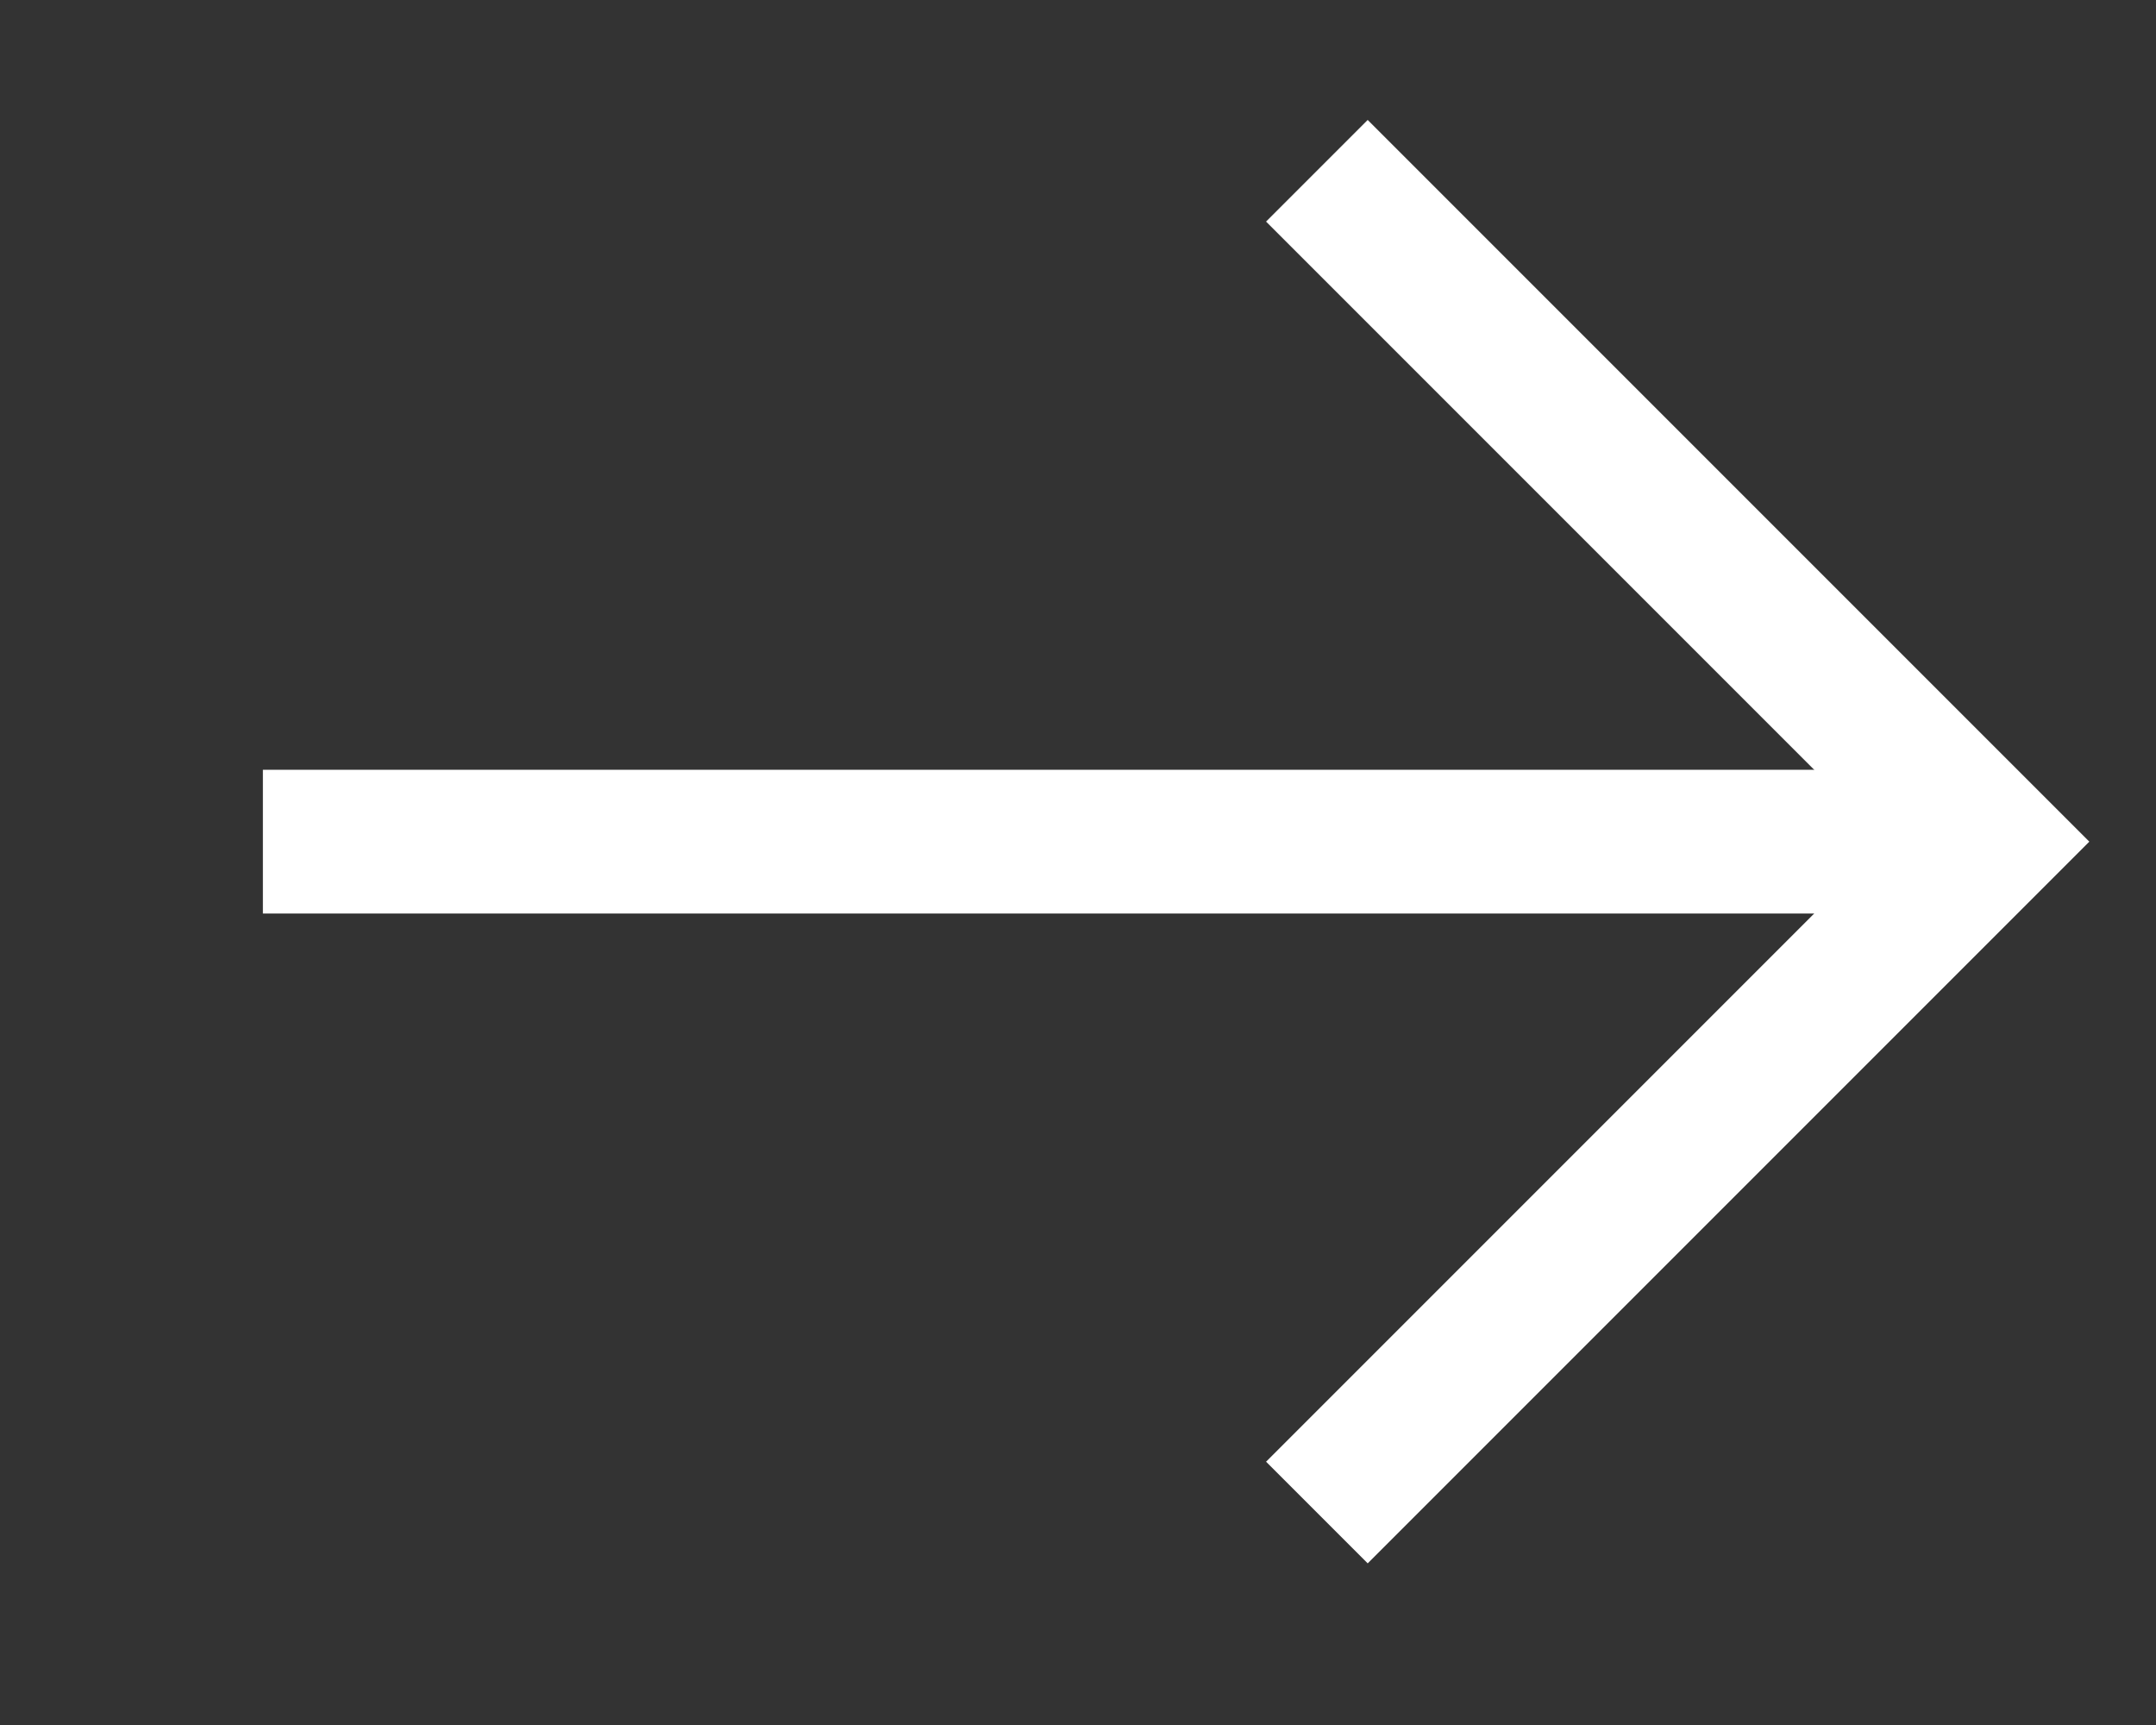
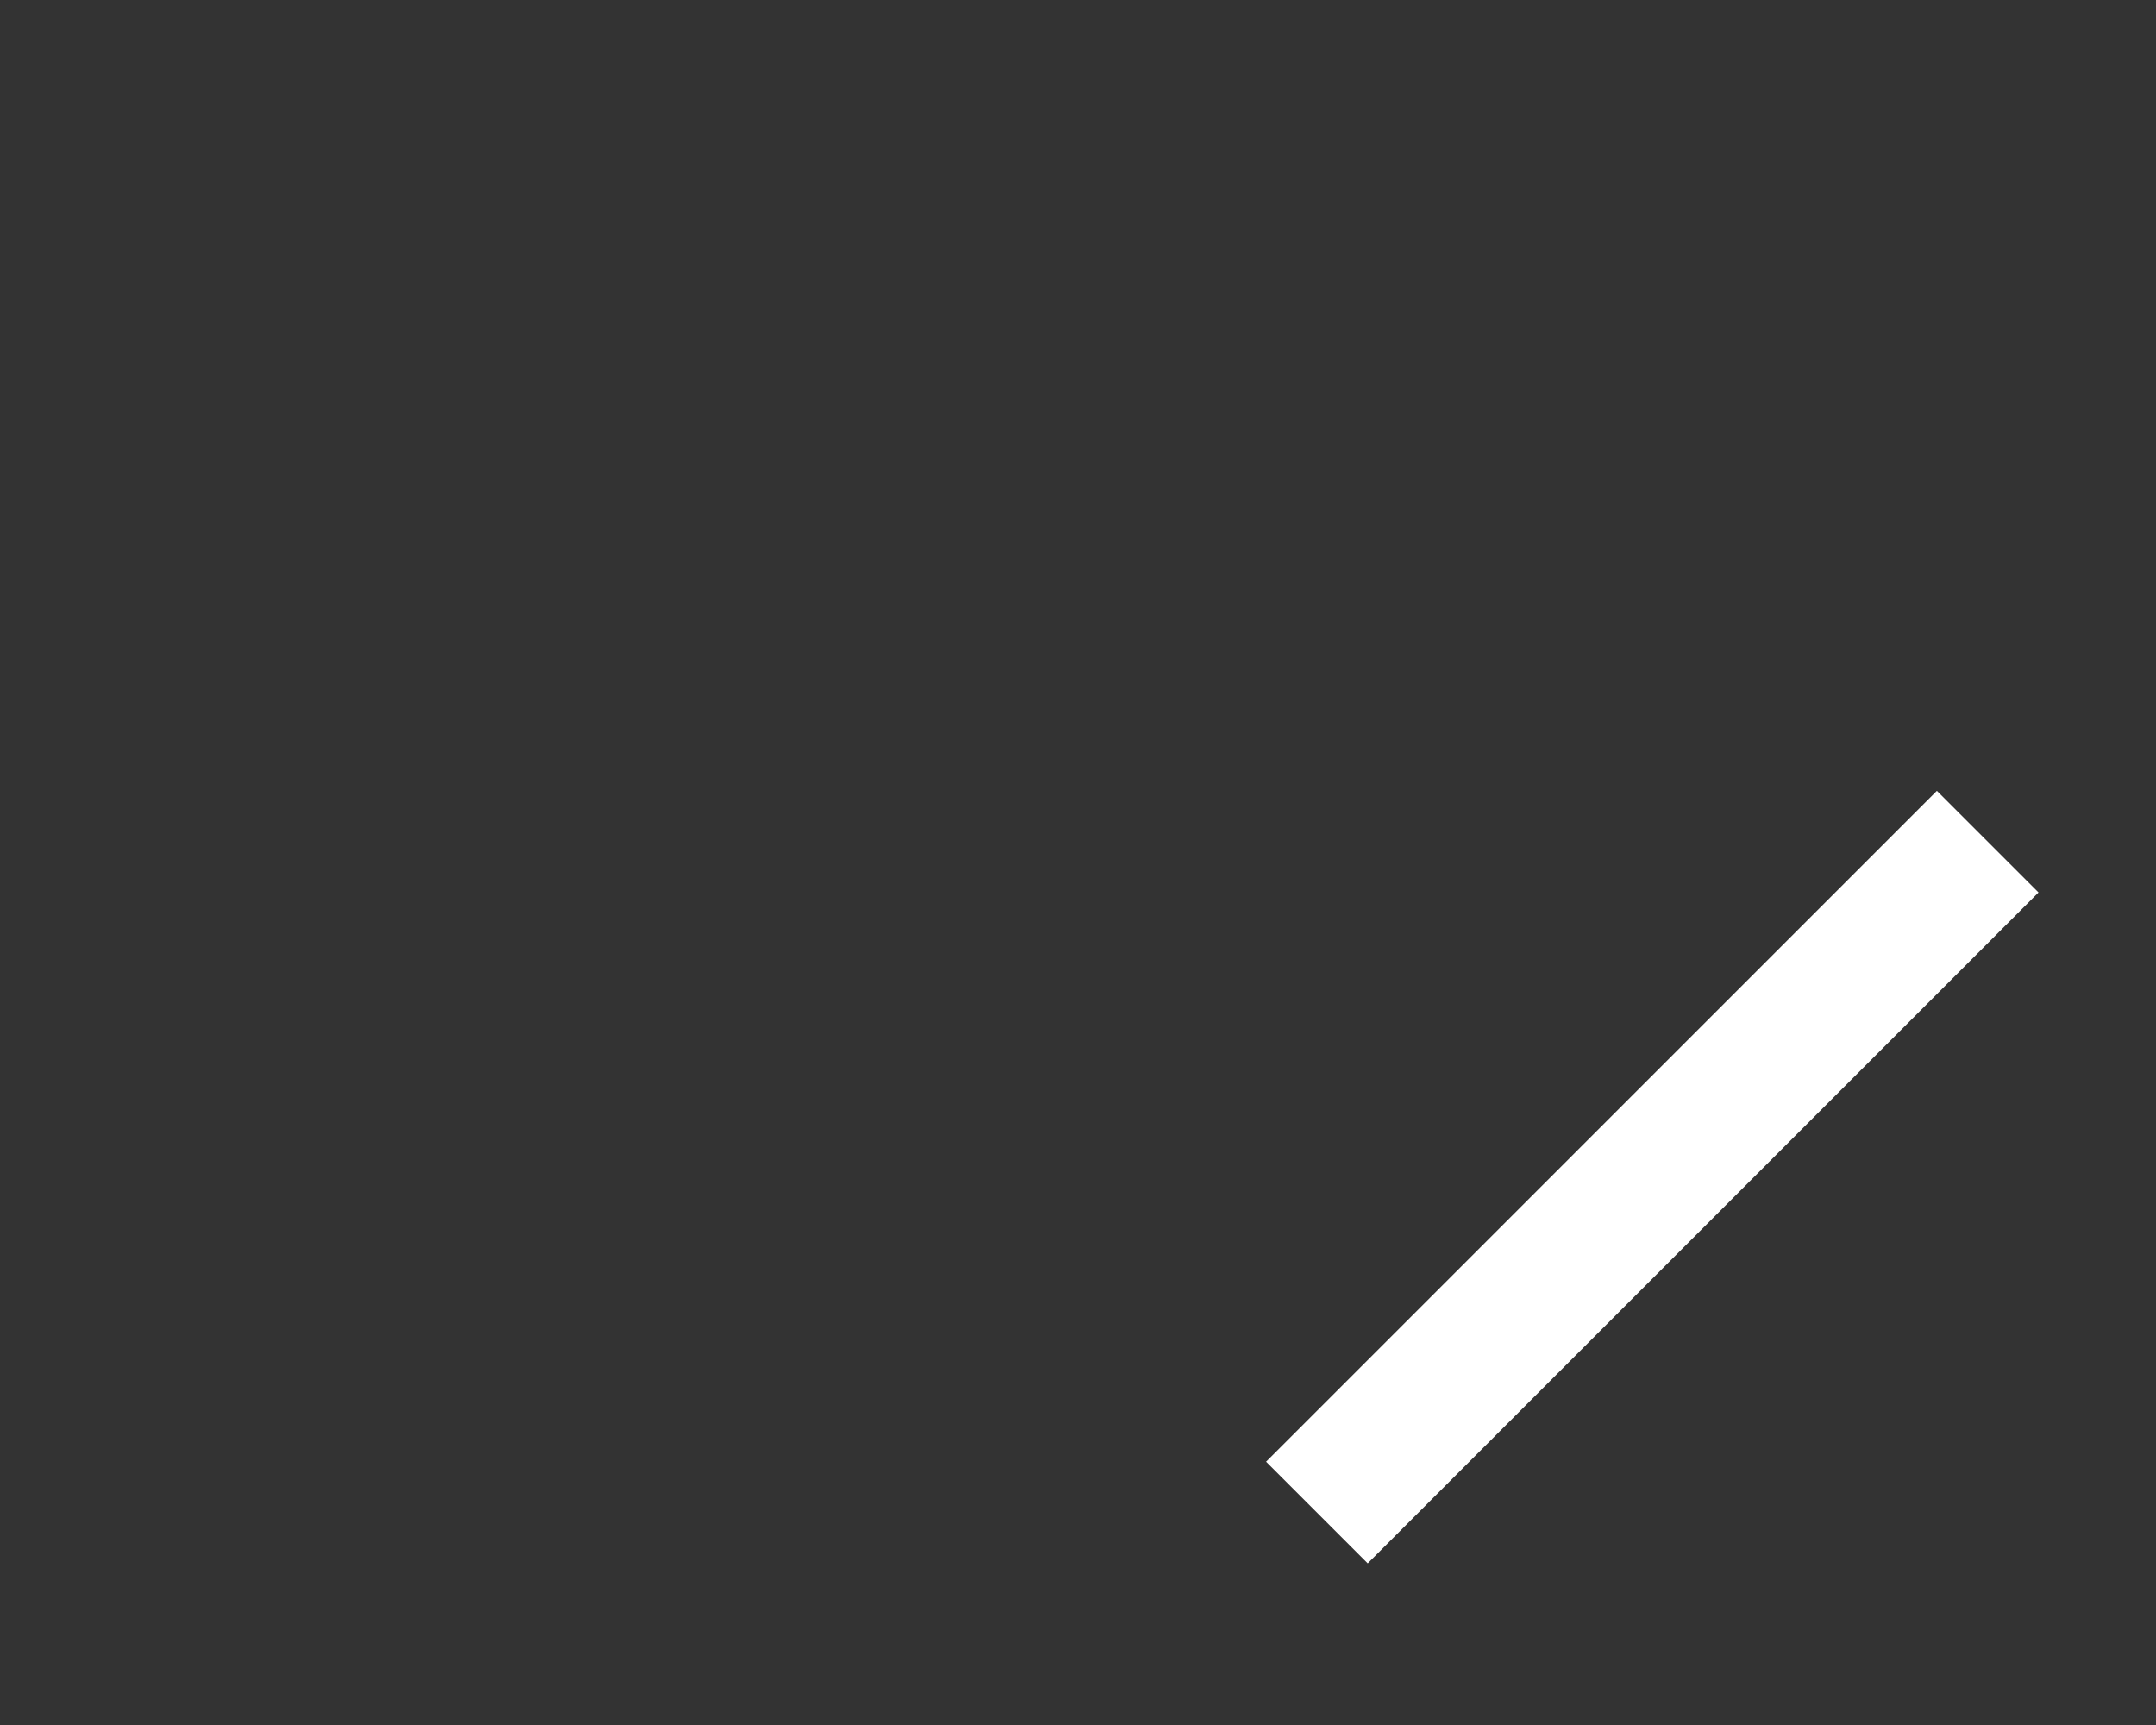
<svg xmlns="http://www.w3.org/2000/svg" width="15" height="12" viewBox="0 0 15 12" fill="none">
  <rect x="0" y="0" width="15" height="12" fill="#333333" stroke="none" />
-   <path d="M1.829 5.855H13.496" stroke="white" strokeWidth="2" strokeLinecap="round" strokeLinejoin="round" />
-   <path d="M9.162 10.522L13.829 5.855L9.162 1.188" stroke="white" strokeWidth="2" strokeLinecap="round" strokeLinejoin="round" />
+   <path d="M9.162 10.522L13.829 5.855" stroke="white" strokeWidth="2" strokeLinecap="round" strokeLinejoin="round" />
</svg>